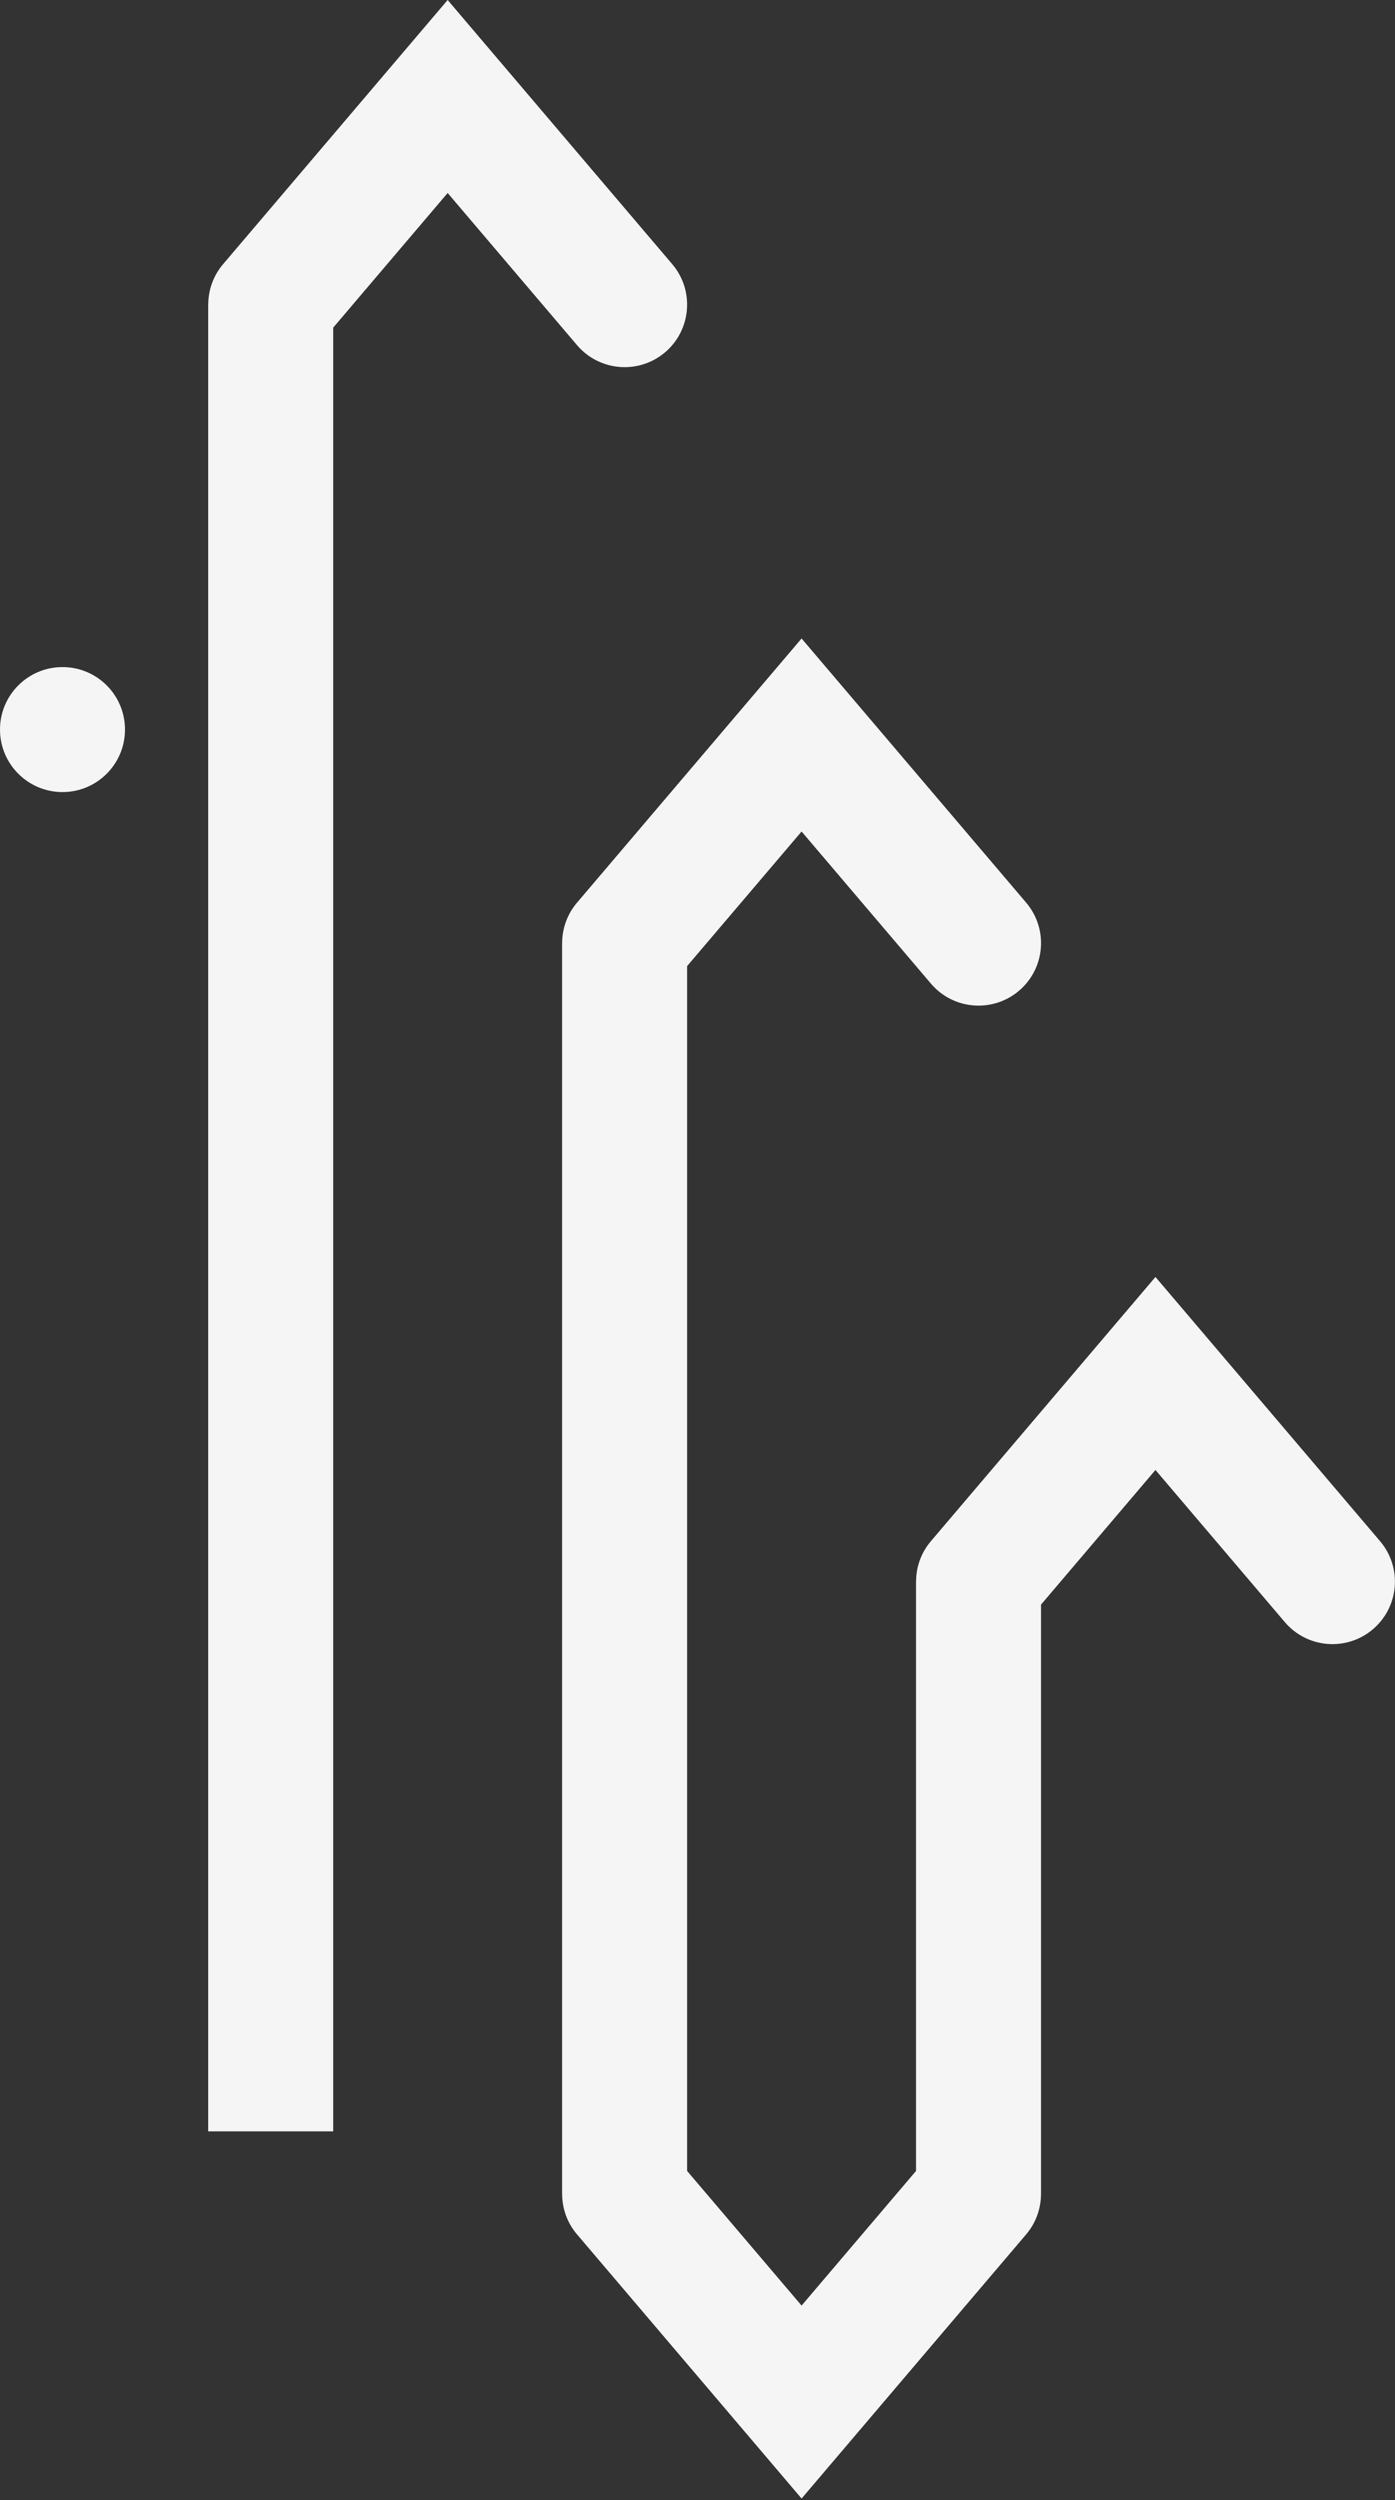
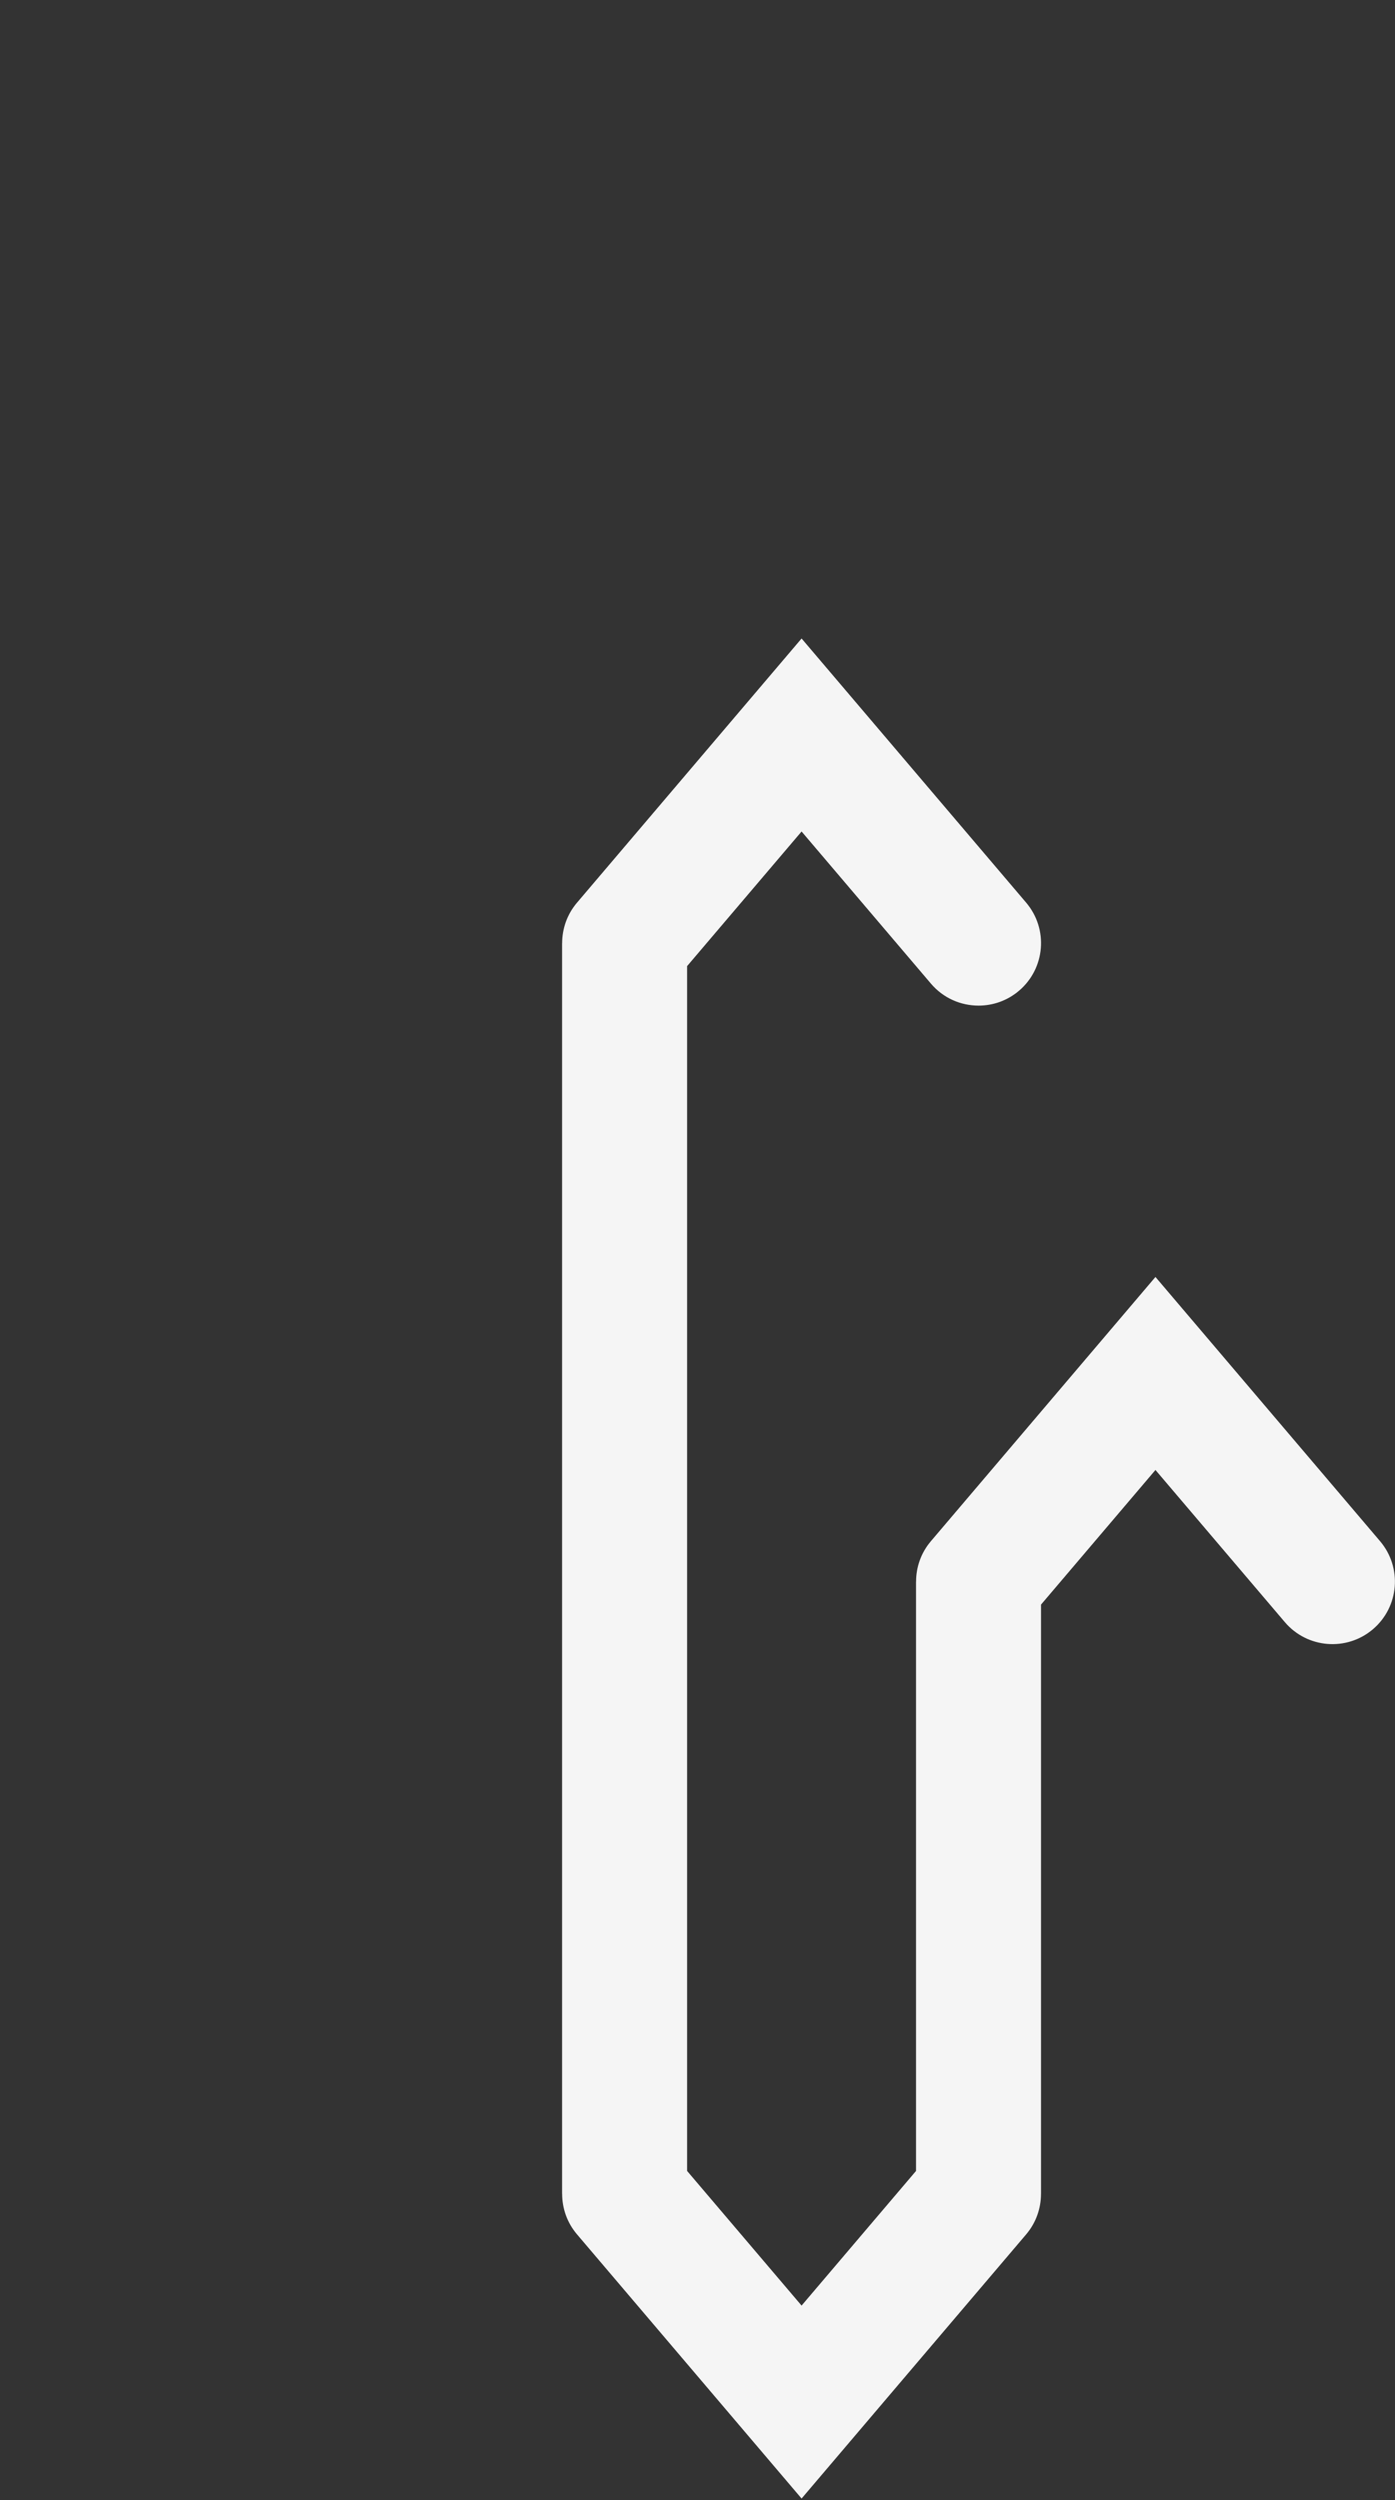
<svg xmlns="http://www.w3.org/2000/svg" width="522" height="935" viewBox="0 0 522 935" fill="none">
  <rect x="0" y="0" width="522" height="935" fill="#333333" stroke="none" />
  <path d="M516.406 576.4L432.365 477.588L348.344 576.4C344.591 580.81 342.791 586.176 342.791 591.532H342.771V811.939L299.947 862.294L257.112 811.939V361.328L299.947 310.982L348.344 367.873C352.971 373.32 359.55 376.105 366.181 376.105C371.53 376.105 376.91 374.275 381.303 370.546C391.147 362.192 392.347 347.446 383.988 337.598L299.947 238.797L215.915 337.598C212.163 342.009 210.353 347.395 210.353 352.741H210.332V820.516H210.353C210.353 825.882 212.163 831.258 215.915 835.658L299.947 934.459L383.988 835.658C387.72 831.258 389.53 825.882 389.53 820.516H389.541V600.129L432.365 549.774L480.772 606.674C489.131 616.501 503.897 617.7 513.731 609.347C523.575 600.983 524.765 586.247 516.406 576.4Z" fill="#F5F5F5" />
-   <path d="M215.907 129.076C220.534 134.513 227.114 137.317 233.734 137.317C239.094 137.317 244.473 135.488 248.877 131.759C258.711 123.395 259.911 108.639 251.551 98.801L167.51 0L83.479 98.801C79.737 103.202 77.926 108.588 77.926 113.954H77.906V797.136H124.686V122.531L167.51 72.175L215.907 129.076Z" fill="#F5F5F5" />
-   <path d="M23.39 249.489C10.475 249.489 0 259.946 0 272.863C0 285.769 10.475 296.237 23.39 296.237C36.305 296.237 46.77 285.769 46.77 272.863C46.77 259.946 36.305 249.489 23.39 249.489Z" fill="#F5F5F5" />
</svg>